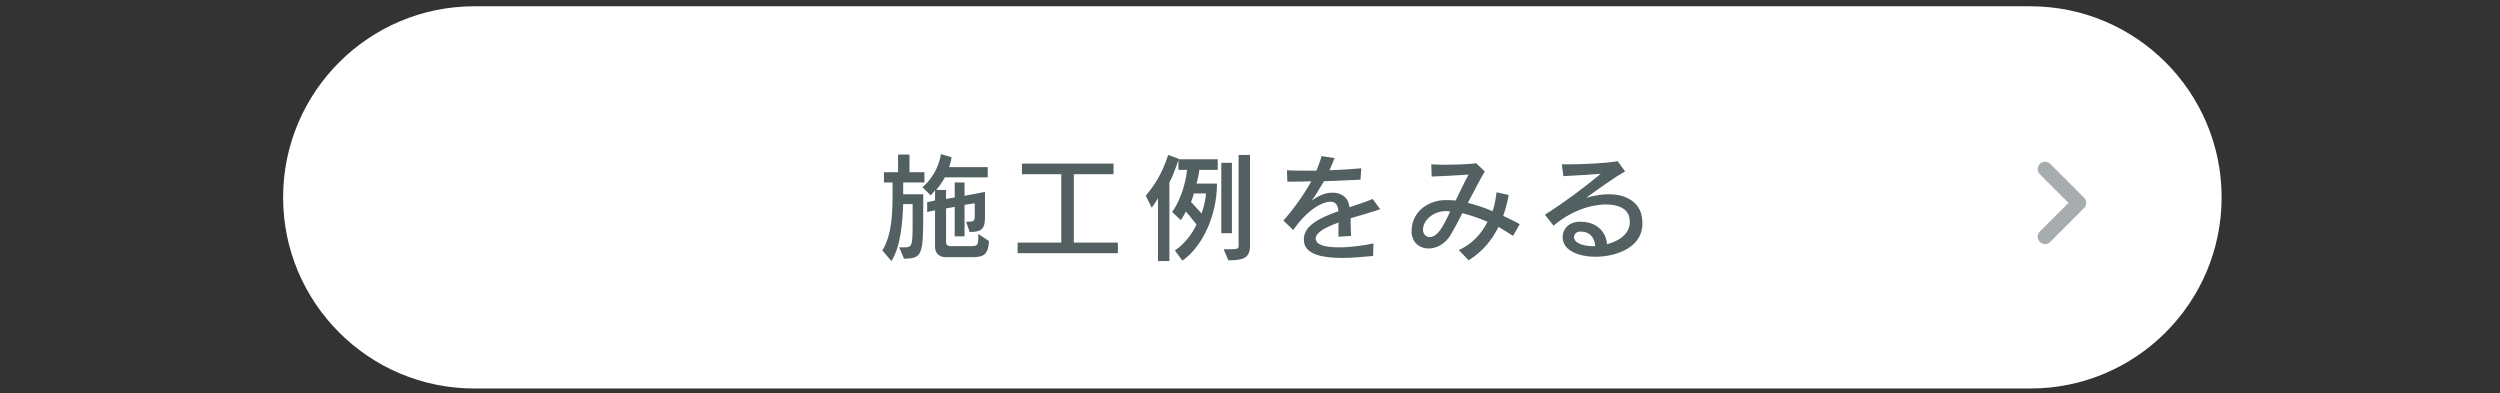
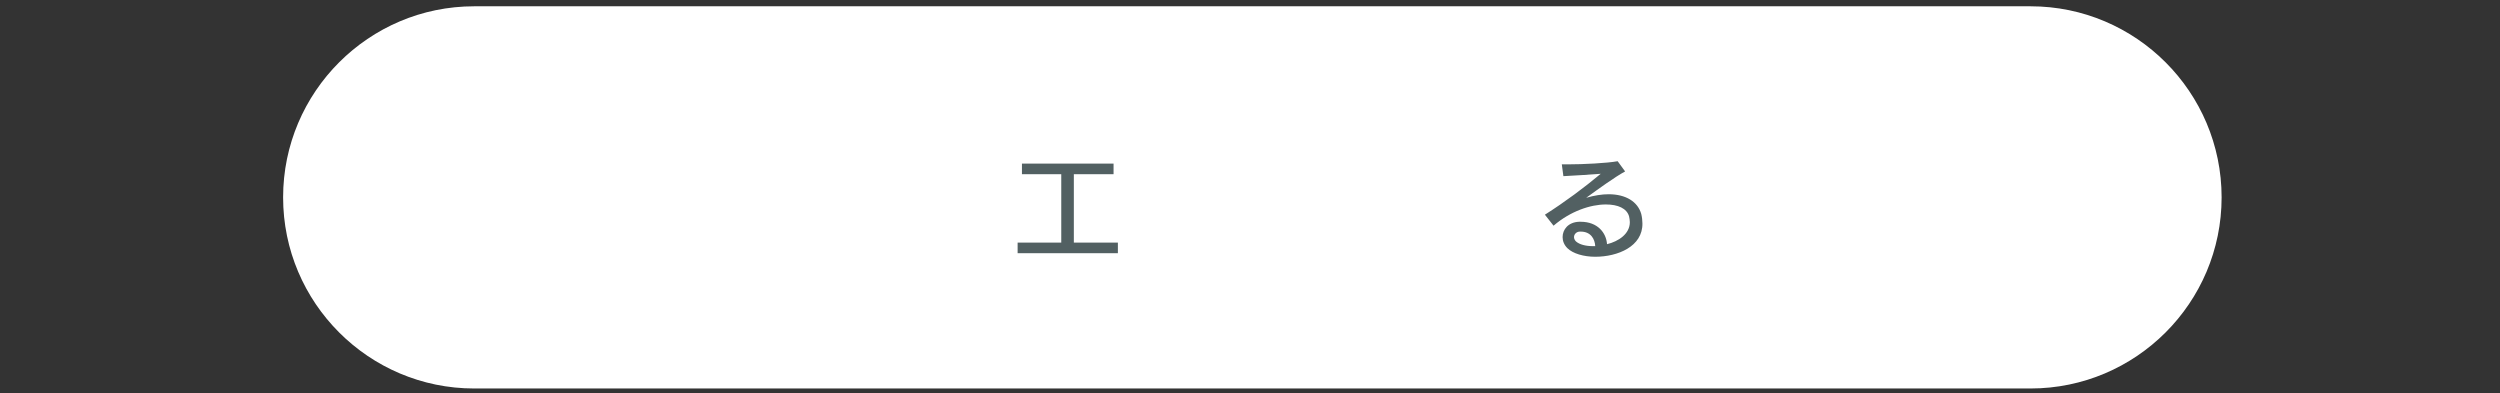
<svg xmlns="http://www.w3.org/2000/svg" version="1.1" id="レイヤー_1" x="0px" y="0px" viewBox="0 0 635.8 100" style="enable-background:new 0 0 635.8 100;" xml:space="preserve">
  <rect x="0" y="0" width="635.8" height="100" fill="#333333" stroke="none" />
  <style type="text/css">
	.st0{fill:#FFFFFF;}
	.st1{fill:none;stroke:#A7ADAE;stroke-width:3.736;stroke-linecap:round;stroke-linejoin:round;stroke-miterlimit:10;}
	.st2{fill:#526062;}
</style>
  <g>
    <path class="st0" d="M516.4,98.8H120.6C93.8,98.8,72,77,72,50.2v0c0-26.8,21.8-48.6,48.6-48.6h395.8c26.8,0,48.6,21.8,48.6,48.6v0   C565,77,543.2,98.8,516.4,98.8z" />
-     <polyline class="st1" points="520.1,43 528.7,51.6 520.1,60.2  " />
    <g>
-       <path class="st2" d="M229.7,46.5v2.9h5.1c0,1.6,0,3,0,4.3c0,11.2-0.2,12-4.9,12.1l-1.2-2.9c0.2,0,0.5,0,0.7,0c0.1,0,0.3,0,0.5,0    c2.1,0,2.2-0.2,2.2-6.5c0-1.3,0-2.7,0-4.5h-2.4c-0.2,5.2-0.7,10.9-3,14.5l-2.3-2.7c2.4-4,2.6-9,2.6-15.1v-2.2h-2.2v-2.6h3.6v-4.5    h2.9v4.5h3.8v2.6H229.7z M247.1,65.4h-6.6c0,0,0,0-0.1,0c-0.5,0-2.6-0.2-2.6-2.7v-9.2l-2,0.4v-2.5l2-0.4v-2.6    c-0.7,0.9-1.1,1.3-1.1,1.3l-2.1-2.1c0,0,3.8-2.9,4.7-8.4L242,40c-0.1,0.9-0.4,1.7-0.6,2.5h9.8v2.6h-10.9c-0.7,1.3-1.6,2.5-2.2,3.2    h2.5v2.3l2.2-0.4v-3.8h2.5v3.4l5.2-1v6.6c0,3-1.1,3.6-3.9,3.6l-0.9-2.6c1.8,0,2.2-0.1,2.2-1.3v-3.4l-2.6,0.4v8h-2.5v-7.5l-2.2,0.4    v8.5c0,0,0,0.1,0,0.1c0,0.9,0.8,1,1.1,1c0.1,0,0.1,0,0.1,0h4c0.2,0,0.5,0,0.7,0c2.3,0,2.3-0.1,2.3-3.1l2.7,1.8    C251.4,65.2,249.6,65.4,247.1,65.4z" />
      <path class="st2" d="M258.8,64.4v-2.7h11.1V44.3h-10v-2.7h23.3v2.7h-10.1v17.4h11.2v2.7H258.8z" />
-       <path class="st2" d="M297.4,46.4v20h-2.9v-16c-0.8,1.4-1.6,2.4-1.6,2.4l-1.5-3c2-2.5,4-5.2,5.7-10.4l2.7,1    C299,42.8,298.3,44.7,297.4,46.4z M305,43.2c-0.1,1.3-0.4,2.4-0.7,3.5h5.2c0,8.4-3.9,16.2-8.8,19.6l-1.9-2.6    c2.5-1.7,4.3-4.1,5.5-6.6c-1.4-1.8-2.7-3.3-2.7-3.3c-0.6,1.2-1.3,2.2-1.3,2.2l-2.2-2.1c0,0,3-3.8,3.8-10.7h-2.2v-2.7h10v2.7H305z     M303.6,49.3c-0.2,0.8-0.5,1.5-0.7,2.1c0.2,0.1,1.1,1.2,2.7,2.9c0.8-2.4,1.1-4.4,1.1-5.1H303.6z M310.6,59.4V41.4h2.7v17.9H310.6z     M312.4,66.2l-1.2-2.8c3.3,0,3.8,0,3.8-0.8V39.4h2.9v23.2C317.9,65.8,315.8,66.2,312.4,66.2z" />
-       <path class="st2" d="M343.5,55.5c0,1.3,0,2.8,0.1,4.5l-3.2,0.2c0-1.3,0-2.4,0-3.6c-3.3,1.2-5.8,2.5-5.8,4.1c0,0.1,0,0.3,0.1,0.4    c0.4,1.4,2.9,1.8,5.9,1.8c3,0,6.5-0.5,8.7-1l-0.1,3.2c-2.4,0.2-5.2,0.5-7.8,0.5c-4.8,0-9-0.8-9.7-3.7c-0.1-0.4-0.1-0.8-0.1-1.1    c0-3.4,4-5.4,8.8-7.1c-0.1-1.1-0.4-1.8-1.1-2.2c-0.2-0.1-0.6-0.2-0.9-0.2c-2.1,0-5.9,2-9.5,7.2l-2.5-2.4c2.8-3.2,5.2-6.6,7.1-10    c-1.8,0.1-4,0.1-6.1,0.1l-0.1-2.9c1.3,0.1,2.9,0.1,4.7,0.1c0.9,0,1.8,0,2.8,0c0.5-1.3,1-2.5,1.3-3.7l3.3,0.5    c-0.3,0.9-0.8,2-1.3,3.1c3-0.1,6-0.3,8.1-0.5l-0.2,2.9c-2.8,0.1-6,0.3-9.3,0.4c-1,1.7-2,3.4-3.1,4.9c1.4-1,3.2-2,5.2-2    c0.8,0,1.6,0.1,2.3,0.5c1.3,0.6,1.9,1.7,2.1,3.2c2-0.7,4.1-1.3,5.9-2.1l1.9,2.6C348.8,54,346.1,54.7,343.5,55.5z" />
-       <path class="st2" d="M384.8,60c-1.2-0.8-2.5-1.6-3.7-2.3c-1.6,3.2-3.9,6.2-7.6,8.5l-2.5-2.6c3.3-1.5,5.7-4,7.3-7.2    c-2.3-1-4.5-1.7-6.4-2.2c-1.1,2.2-2.1,4.1-3,5.6c-1.5,2.4-3.7,3.4-5.6,3.4c-2.2,0-4.1-1.4-4.3-4c0-0.1,0-0.3,0-0.5    c0-3.7,2.6-6.9,7.1-7.7c0.6-0.1,1.3-0.1,2-0.1c0.7,0,1.3,0,2.1,0.1c1.1-2.3,2.2-4.6,3.3-6.6c-2.5,0.2-6.8,0.4-9.4,0.5l-0.1-3.1    c0.7,0,1.6,0.1,2.7,0.1c3,0,7-0.1,8.7-0.4l2.2,2.1c-1.5,2.6-2.9,5.4-4.3,8c2,0.5,4.2,1.2,6.3,2.1c0.5-1.5,0.8-3.1,1-4.8l3.1,0.7    c-0.3,1.7-0.8,3.5-1.4,5.3c1.4,0.7,2.8,1.3,4.2,2.1L384.8,60z M366.5,53.8c-2.3,0.4-4.6,2.3-4.6,4.6c0,0.1,0,0.1,0,0.2    c0.1,1,0.8,1.7,1.7,1.7c0.8,0,1.7-0.5,2.6-1.7c0.8-1.1,1.7-2.8,2.6-4.8C368,53.6,367.1,53.7,366.5,53.8z" />
      <path class="st2" d="M405.7,65.3c-2.9,0-5.7-0.8-7.1-2.2c-0.8-0.8-1.2-1.8-1.2-2.8c0-1.9,1.4-3.8,4.2-3.9c0.1,0,0.3,0,0.4,0    c4.3,0,6.5,2.8,6.7,5.7c2.9-0.7,5.8-2.6,5.8-5.6c0-0.5-0.1-1-0.2-1.5c-0.6-2-2.8-3-5.9-3c-3.9,0-9,1.7-13.3,5.4l-2.2-2.8    c5.2-3.3,10-6.9,14.2-10.4c-3,0.2-7,0.5-9.5,0.6l-0.4-3c0.4,0,1,0,1.5,0c3.9,0,10-0.3,12.7-0.8l1.9,2.6c-2.6,1.4-7,4.6-9.9,6.7    c2.1-0.6,4-0.9,5.7-0.9c4.4,0,7.4,1.9,8.3,5c0.2,0.8,0.3,1.7,0.3,2.4C417.8,62.7,411.4,65.3,405.7,65.3z M402,58.9    c-0.1,0-0.1,0-0.2,0c-0.9,0-1.5,0.7-1.5,1.4c0,0.4,0.2,0.8,0.5,1.1c0.9,0.8,2.5,1.2,4.3,1.2c0.2,0,0.4,0,0.6,0    C405.6,60.8,404.6,58.9,402,58.9z" />
    </g>
  </g>
</svg>